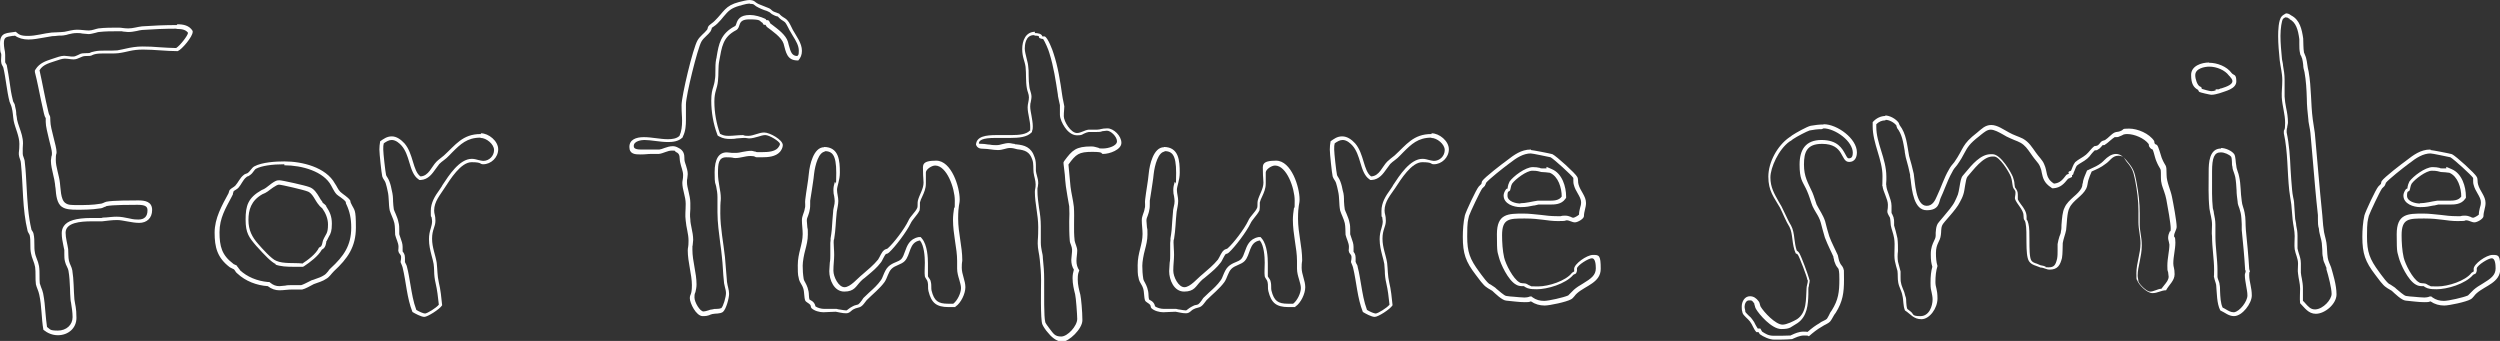
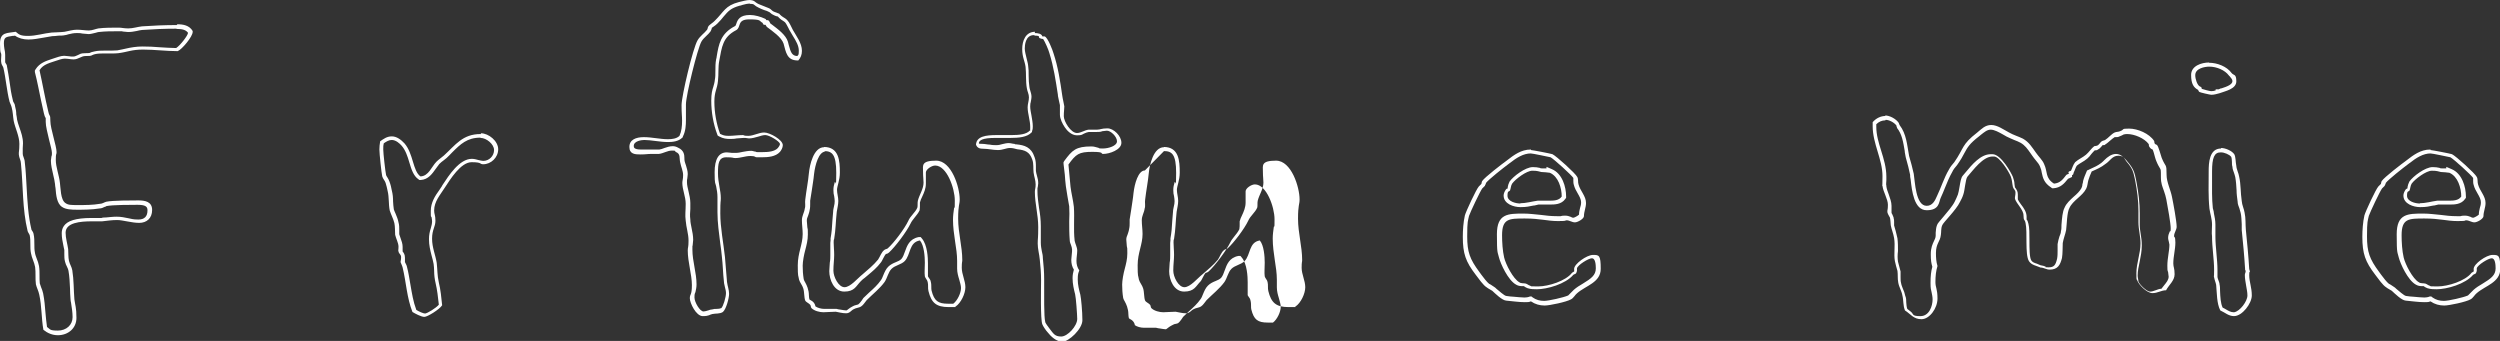
<svg xmlns="http://www.w3.org/2000/svg" version="1.1" viewBox="0 0 968 132">
  <rect x="0" y="0" width="968" height="132" fill="#333333" stroke="none" />
  <defs>
    <style>
      .cls-1 {
        fill: #fff;
      }
    </style>
  </defs>
  <g>
    <g id="_レイヤー_1" data-name="レイヤー_1">
      <g id="_レイヤー_1-2" data-name="_レイヤー_1">
        <g id="_レイヤー_1-2">
          <g id="_レイヤー_1-2-2" data-name="_レイヤー_1-2">
            <g>
              <path class="cls-1" d="M68.4,11.2c2.3,0,3.6.4,4.4,1.5,0,1-3.1,5-4.6,5.9-2.1,0-4.2-.2-6.3-.3-2.2-.2-4.5-.3-6.8-.3s-4.6.4-6.3.8c-1,.2-2.1.5-3.4.7-.7,0-1.4.1-2.4.1h-2.8c-1,0-2.3,0-3.6.3-1.1.2-1.5.4-1.9.6,0,0-.3.1-1.9.1s-1.9.4-2.6.7c-.7.3-1.2.6-1.9.6s-.9,0-1.4-.1c-.6,0-1.3-.2-2.1-.2-1.2,0-3.1.7-3.7.9-.4.1-.8.3-1.2.4-2.1.7-4.6,1.5-6.1,3.9l-.3.5v.6c.5,1.9.9,3.8,1.3,5.7.7,3.4,1.4,6.9,2.2,10.3.2.9.4,1.4.7,1.8v1.5c0,1.7.7,4.3,1.3,6.9.5,2,1.1,4.2,1.1,5.1s0,.9-.2,1.4c0,.5-.2,1.1-.2,1.6,0,1.8.5,3.7.9,5.5.3,1.3.6,2.5.7,3.6h0c0,.4.1,1,.2,1.6.2,2.6.5,5.9,2.5,7.2,1.4,1,3.6,1.1,5.8,1.1s5.8,0,8.8-.5c.7,0,1.3-.3,1.9-.6.3,0,.5-.2.7-.3,2.2-.5,9.7-.5,12.1-.5,3.5,0,3.8,1,3.8,2.2,0,2.3-1.2,3.5-3.5,3.5s-2.6-.3-3.9-.5c-1.4-.3-2.9-.6-4.5-.6s-2.9.2-4.2.3c-.6,0-1.2,0-1.7.2h-3.9c-3.1,0-5.4.3-7.1.8-3.7,1.1-4.4,3.4-4.4,5.1s.3,3.1.6,4.6c.1.7.3,1.3.4,1.9v1.6c0,1,0,2,.3,3,.2.7.4,1.3.7,1.8.3.6.5,1.1.6,1.6h0c.4,2.2.5,4.5.6,6.8,0,1.4.1,2.8.2,4.3h0c0,.4.1.9.2,1.3.3,1.9.6,3.8.6,5.6,0,3-2.4,5.2-5.7,5.2s-2.9-.5-4.2-1.4c-.3-1.8-.4-3.6-.6-5.5-.2-2.5-.4-5-.9-7.5-.2-.9-.5-1.7-.8-2.4-.2-.5-.4-1.1-.5-1.5-.1-1-.1-2-.1-3.1s0-2.3-.2-3.6h0c-.2-1-.5-2-.9-2.9-.3-.8-.6-1.6-.7-2.4-.2-1-.2-2-.2-3.2s0-2.6-.3-3.9c-.1-.6-.4-1-.6-1.3,0,0-.2-.3-.2-.3-1.3-5.4-1.6-11.1-1.9-16.6-.2-3.1-.3-6.3-.7-9.5,0-.8-.3-1.5-.5-2.1-.2-.4-.3-.9-.3-1.3v-2.1c0-.6.1-1.2.1-1.9,0-2.2-.7-4.2-1.4-6.2-.4-1.1-.7-2.1-.9-3,0-.6-.2-1.3-.3-2,0-1.1-.2-2.2-.5-3.3,0-.6-.4-1.1-.6-1.5s-.2-.4-.2-.6c-.6-2.3-1-4.8-1.3-7.2-.3-2-.6-4-1-6,0-.5-.3-.9-.5-1.2,0-.1-.2-.3-.2-.4h0v-2.8c0-.8-.1-1.6-.3-2.4-.1-.7-.2-1.4-.2-2.1,0-2.4.7-2.5,3.3-2.9.3,0,.7,0,1-.1,1.4,1,3.2,1.5,5.2,1.5s3.9-.4,5.7-.7c1.2-.2,2.4-.4,3.5-.6.8,0,1.6-.1,2.4-.2.8,0,1.7,0,2.6-.2h0c.4,0,.8-.2,1.2-.3,1.1-.3,2.2-.5,3.3-.5s1.5,0,2.3.2c.8,0,1.6.2,2.3.2s1.9-.3,2.7-.5.9-.3,1.2-.3c2.5-.3,5.1-.3,7.6-.3s1.1,0,1.7.1c.7,0,1.4.2,2.1.2,1.2,0,2.3-.2,3.3-.4.7-.2,1.4-.3,2.1-.4,4.2-.3,8.8-.5,13.3-.5M68.4,9.7c-4.5,0-9.1.2-13.4.5-1.8.2-3.5.8-5.3.8s-2.5-.3-3.8-.3c-2.5,0-5.3,0-7.8.3-1.1.2-2.4.8-3.7.8s-3-.3-4.6-.3-3.2.5-4.8.8c-1.6.2-3.4.2-5,.3-3,.3-6.1,1.3-9.1,1.3s-3.5-.5-4.8-1.6c-3.3.6-6.1,0-6.1,4.6s.5,3,.5,4.5-.2,1.9,0,2.9c0,.6.6,1.3.8,1.9,1,4.3,1.3,8.9,2.4,13.2.2.6.6,1.3.8,2.1.5,1.8.5,3.5.8,5.3.6,2.9,2.2,5.9,2.2,8.9s-.3,2.9-.2,4.2.8,2.2.8,3.3c.9,8.8.5,17.7,2.6,26.3.2.6.6,1,.8,1.6.5,2.2,0,4.8.5,7,.3,1.8,1.3,3.5,1.6,5.3.3,2.2,0,4.5.3,6.7.3,1.3,1,2.5,1.3,4,1,4.5.8,9.1,1.6,13.6,1.6,1.3,3.5,2.1,5.6,2.1,4,0,7.2-2.7,7.2-6.7s-.5-4.9-.8-7.2c-.3-3.7-.2-7.5-.8-11.2-.2-1.3-1-2.4-1.3-3.7-.3-1.4-.2-3-.3-4.5-.3-2.1-1-4.3-1-6.4,0-3.9,5.7-4.4,10.1-4.4h4c1.9-.2,3.8-.5,5.9-.5s5.6,1.1,8.5,1.1,5-1.8,5-5-2.7-3.7-5.3-3.7-10,0-12.4.5c-.8.2-1.6.8-2.4.8-2.9.5-5.8.5-8.6.5s-3.8,0-4.9-.8c-1.9-1.3-1.8-5.8-2.1-7.8-.3-2.9-1.6-6.1-1.6-8.9s.3-1.9.3-3c0-2.4-2.4-9.1-2.4-12s-.3-1.4-.8-3.7c-1.3-5.3-2.2-10.7-3.4-16,1.4-2.4,4.3-2.9,6.5-3.7.8-.3,2.4-.8,3.2-.8,1.3,0,2.4.3,3.5.3,1.8,0,3-1.3,4.5-1.3,3.3,0,1.8-.3,4.1-.8,1.1-.2,2.2-.2,3.3-.2h2.8c1,0,1.7,0,2.6-.1,3.8-.5,5.1-1.4,9.6-1.4s8.9.6,13.4.6c1.6-.6,5.9-5.7,5.8-7.5v-.3c-1.3-2.2-3.7-2.6-5.9-2.6h0l-.3.3Z" />
-               <path class="cls-1" d="M110.1,64c6.9,0,15.2,2.4,18.1,7.8h0c.3.5.5.9.7,1.3.4.7.8,1.5,1.5,2.2h0c.5.4,1,.8,1.5,1.1.8.6,1.5,1.1,2,1.8v.2c0,.3.1.6.3.9,1.2,2.6,1.8,5.3,1.8,8.8,0,7-2.9,11.1-8,15.8l-.5.5h0c-.2.3-.4.5-.5.7-.5.6-1,1.2-1.6,1.5h0c-.9.6-2,1-3.2,1.4-.5.2-1,.4-1.5.5h0c-.3.2-.7.3-1,.5-1,.5-2.3,1.2-3.1,1.4h-3.7c-.9,0-1.7,0-2.5.2-.8,0-1.5.2-2.2.2-1.3,0-2.4-.4-3.5-1.3l-.4-.3h-.5c-4.3-.4-8.1-2-10.9-4.6h0c0-.2-.2-.4-.4-.6-.2-.3-.4-.6-.7-.9h0c0,0,0-.2,0-.2-.4-.2-.7-.4-1-.5-.2,0-.4-.2-.5-.3-4.4-3.3-5.3-6.7-5.3-12.2s2.4-9.3,4.7-13.7l.5-1h0v-.2c0-.2,0-.4.2-.6v-.2h0c0-.2.4-.4.7-.6.4-.3.9-.5,1.3-1h0c.5-.6.9-1.2,1.3-1.9.5-.8,1-1.6,1.7-2.1h0c0,0,.2-.2.4-.3.3,0,.6-.2,1-.5.6-.4,1.1-1,1.5-1.6.3-.4.6-.8.9-.9,2.1-1.1,6.1-1.7,10.9-1.7M106.5,102.4c2.1.8,4.6.9,7.1.9s2.2,0,3.2,0h.5l.4-.2c2.4-1.6,5.5-3.9,6.9-6.4l.4-.3.3-.2.2-.2c.5-.6.7-1.4.8-2,0-.3,0-.6.2-.7.3-.7.6-1.1.8-1.6.8-1.3,1.2-2.3,1.2-5.1s-.8-4.6-2.2-6.7v-.2l-.4-.4c-.2-.2-.4-.4-.6-.5l-.5-.5h0v-.2c-.4-.4-.8-1.1-1.2-1.8-.9-1.5-2-3.3-3.9-3.9-1.5-.6-10.5-2.6-11.5-2.6s-1.6,0-5.2,2.9c-.5.4-1,.6-1.7.9h0c-5.3,3-6.2,6.1-6.2,11.4s1.3,6.9,4.2,10.3l.2.2c2.8,3.1,5.6,6.1,7.4,6.8M110.1,62.5c-3.3,0-8.6.3-11.6,1.9-1,.5-1.6,1.9-2.6,2.6-.5.3-1.1.3-1.6.8-1.4,1.1-2.1,2.9-3.2,4.1-.6.6-1.6,1-2.1,1.6-.3.3-.3.8-.5,1.3-2.6,4.8-5.4,9.7-5.4,15.3s1,9.7,5.9,13.4c.5.3,1.1.5,1.6.8.5.5.6,1.1,1.3,1.6,3.2,3,7.5,4.6,11.8,4.9,1.4,1.1,2.9,1.6,4.5,1.6s3.2-.3,4.8-.3,1.8,0,2.7,0,.9,0,1.3,0c1.3-.3,3.2-1.4,4.5-2.1,1.6-.6,3.5-1.1,4.9-2.1,1.1-.6,1.9-1.9,2.9-2.9h0c5.3-4.9,8.5-9.4,8.5-16.9s-.5-6.4-1.9-9.4c-.2-.3-.2-.8-.3-1.1-1-1.4-2.6-2.2-3.8-3.3-1-1-1.3-2.1-2.1-3.2-3.5-6.4-12.8-8.6-19.5-8.6h-.1ZM116.9,102c-3-.3-7.2.2-9.9-1-1.8-.6-5.6-4.9-7-6.5-2.4-2.7-3.8-5.4-3.8-9.3s1-7.5,5.4-10c.8-.3,1.4-.6,2.1-1.1.8-.6,3.3-2.6,4.3-2.6s9.9,2.1,11,2.6c2.1.6,3,3.7,4.5,5.3.3.5.8.8,1.3,1.3h0c1.3,1.8,2.2,4,2.2,6.2,0,3.7-.8,3.5-1.9,6.1-.3.8-.3,1.8-.8,2.4l-.8.5c-1.1,2.4-4.3,4.8-6.5,6.2h0Z" />
              <path class="cls-1" d="M186.1,53.4c2.2,0,5.2,2.4,5.2,4.7s-1.9,4.2-4.2,4.2h0c-.5,0-1.1-.2-1.7-.3-.8-.2-1.7-.5-2.7-.5-4.8,0-8.9,6.4-11.4,10.2l-.2.4c-.3.5-.7,1-1,1.5-1.6,2.2-3.3,4.8-3.3,8.1s.1,1.7.3,2.4c.1.6.2,1.1.2,1.6,0,.8-.2,1.7-.5,2.7-.4,1.2-.7,2.6-.7,4.2,0,2.4.5,4.3,1,6.3.3,1.1.6,2.2.8,3.3.1.9.2,1.8.2,2.7,0,1.6.2,3.2.6,4.9.6,2.5.9,5.3,1.2,8v.2c-1.1,1.3-4.4,3.3-5.3,3.4-.6,0-2.3-.7-3.4-1.4-1.2-3.2-1.7-6.4-2.3-9.9-.4-2.2-.7-4.5-1.3-6.7-.1-.6-.4-1.1-.6-1.5,0,0-.1-.3-.2-.4v-1.7c0-1.3-.5-1.9-.8-2.3,0,0-.1,0-.1-.2h0v-1.7c0-1.2-.4-2.3-.8-3.4-.2-.5-.4-1.1-.5-1.5v-1.6c0-1,0-2-.3-3-.2-1.2-.7-2.3-1.1-3.3-.3-.6-.5-1.2-.7-1.7-.2-1-.2-2-.3-3.1,0-1.4-.1-2.8-.5-4.3-.2-1-.4-2.1-.9-3.4-.2-.6-.5-1.1-.8-1.6-.2-.3-.4-.6-.5-.9-.3-1.3-1.1-8.5-1.1-9.9s0-1.5.2-2.4c1-.7,2-1.3,3.1-1.3,1.6,0,3.1,1.4,3.8,2.2,1.5,1.7,2.3,4.1,3,6.5.8,2.7,1.6,5.2,3.5,6.5l.4.3h.5c3-.2,4.5-2.5,5.8-4.3.5-.7,1-1.4,1.4-1.9.5-.5,1.1-1,1.8-1.5.3-.3.7-.5,1-.8h0c.8-.7,1.5-1.5,2.2-2.2,3.2-3.2,5.8-5.7,10.9-5.7M186.1,51.9c-7,0-9.7,4.2-14.2,8.3-.9.8-2.1,1.6-2.9,2.4-1.9,1.9-3,5.6-6.2,5.7-3-2.1-2.7-8.8-6.2-12.8-1.3-1.4-3-2.7-4.9-2.7s-3.2,1-4.5,1.9c-.2,1.1-.3,2.2-.3,3.2,0,1.6.8,9.1,1.1,10.4.3,1,1,1.6,1.3,2.5.3,1,.6,2.1.8,3.2.6,2.5.3,4.9.8,7.5.5,1.6,1.4,3.2,1.8,4.9.3,1.4.2,3,.3,4.5.3,1.4,1.3,3.2,1.3,4.6s-.2,1.3,0,1.9c.2,1,1,1,1,2.2s-.2,1.3-.2,1.9c.2.6.6,1.3.8,2.1,1.4,5.8,1.6,11.6,3.8,17.2,1,.6,3.4,1.9,4.6,1.9s5.9-2.9,6.9-4.5c-.3-2.9-.6-6.1-1.3-8.9-.6-2.6-.5-4.9-.8-7.5-.5-3.2-1.8-5.9-1.8-9.4s1.3-4.6,1.3-6.9-.5-2.5-.5-4c0-3.5,2.4-6.1,4.1-8.8,2.1-3.2,6.2-9.9,10.4-9.9s3,.8,4.5.8h0c3,0,5.8-2.6,5.8-5.8s-3.7-6.2-6.7-6.2h0v.3Z" />
              <path class="cls-1" d="M290.4,1.5c1.2,0,1.3.1,1.8.5.3.3.8.6,1.6,1,.7.4,1.4.6,2.1.9.7.2,1.3.4,1.8.7.2,0,.4.3.6.4.3.3.7.6,1.2.8.4.2.8.4,1.2.5.2,0,.4,0,.6.2h0c.2.2.4.5.8.8.3.3.7.5,1,.7.4.3.8.5,1,.8h0c.4.5.8,1.4,1.2,2.1.2.4.4.9.7,1.3.3.6.7,1.1,1,1.7,1.2,1.9,2.3,3.8,2.3,5.7s-.2,1.6-.6,2.1c-2-.1-2.5-1.3-3.3-4.3-.1-.4-.2-.8-.3-1.2-.8-2.7-3.9-4.9-6.1-6.6-.3-.2-.5-.4-.7-.5l-.3-.6-.3-.5-.5-.2c-.2,0-.3,0-.5,0h0l-.2-.4-.4-.2c-1.5-.7-3.8-1.4-5.7-1.4-3.9,0-4.8,1.8-5.3,3.4-.2.6-.3.8-.5.9-5.6,2.9-6.3,7-7.1,11.8,0,.3-.1.7-.2,1-.3,1.5-.3,3.1-.3,4.6s0,2.3-.2,3.3c-.1,1.2-.4,2-.6,2.8-.4,1.2-.8,2.6-.8,5.4,0,4.4.8,9,2.3,13l.2.5.5.3c1.6.9,3.1,1,4.1,1s1.8,0,2.7-.2c.9,0,1.8-.2,2.7-.2s.5,0,.7,0c.4,0,.9.2,1.4.2,1.3,0,2.4-.4,3.6-.7,1-.3,1.9-.6,2.7-.6,1.6,0,5.5,2.4,5.7,3.4,0,.3-.1.7-.8,1.6-1.3,1.4-3.7,1.6-6,1.6s-.7,0-1,0h-.9c-.3,0-.5,0-.8-.2-.5,0-1-.3-1.6-.3-1.2,0-2.2.2-3.3.4-.9.2-1.8.4-2.7.4s-.9,0-1.4,0c-.6,0-1.3-.2-2.1-.2-3.1,0-4.7,2.6-4.7,7.7s.3,3.9.6,5.5c.3,1.4.5,2.8.5,4.1v5.9c0,4,.6,8.2,1.1,12.2.2,1.6.5,3.3.6,4.9.2,1.6.3,3.2.4,4.8.1,1.6.2,3.3.4,4.9,0,.8.3,1.5.4,2.2.2.8.4,1.5.4,2.3,0,1.5-1,5-1.8,5.8-.5.2-1.1.3-1.8.3s-1.1,0-1.7.2c-.5,0-1.1.2-1.6.4-.7.2-1.3.4-1.8.4-1.4,0-3.5-3.6-3.5-5.4s.2-1.4.4-2.2c.2-.9.4-1.8.4-2.9,0-2.2-.4-4.5-.8-6.7s-.8-4.5-.8-6.7,0-1.1.1-1.7c0-.7.2-1.4.2-2.1,0-1.6-.3-3.1-.6-4.5-.2-1.2-.5-2.2-.5-3.4h0c-.2-1.4-.1-2.8,0-4.1v-2.3c0-1.6-.4-3.1-.7-4.5-.3-1.3-.6-2.4-.6-3.6s0-.7.1-1.2c0-.5.2-1.2.2-1.9,0-1.2-.4-2.4-.7-3.4-.2-.6-.4-1.1-.5-1.6h0c-.1-.5-.1-.9-.1-1.3,0-1.2-.2-2.9-2.4-3.9-.7-.4-1.4-.6-2.1-.6-1.2,0-2.3.4-3.2.7-.7.3-1.4.5-2,.6h-7.1c-2.8,0-2.8-.9-2.8-1.4,0-1.9,3-2.3,4.1-2.3s2.9.2,4.4.4c1.6.2,3.2.4,4.8.4s4-.2,5.5-1.7l.2-.2v-.2c1.1-2.1,1.2-4.5,1.2-6.4v-6.1c0-3.5,4.5-21.7,6-24.3.5-.9,1.2-1.5,1.9-2.2.6-.5,1.1-1.1,1.6-1.7h0c.3-.5.4-.9.5-1.2h0v-.2c.2-.1.5-.4.7-.5.6-.4,1.1-.8,1.5-1.2,1-1,1.8-1.9,2.4-2.7,1.8-2.1,2.7-3.2,6.2-4.2.4,0,.7-.2,1.1-.3,1-.3,2-.5,2.9-.5M290.4,0c-1.4,0-2.9.5-4.3.8-5.4,1.4-5.7,3.7-9.4,7.3-.5.6-2.2,1.6-2.4,2.1-.3.3-.2.8-.5,1.3-1.1,1.4-2.7,2.4-3.7,4.1-1.8,3-6.2,21.6-6.2,25.1s.2,4,.2,6.1-.2,4-1,5.8c-1.1,1.1-2.9,1.3-4.5,1.3-3,0-6.2-.8-9.3-.8s-5.6,1-5.6,3.8,2.2,2.9,4.3,2.9,2.7-.2,4.1-.2h3c1.8-.2,3.3-1.3,5.1-1.3s1,.2,1.4.5c2.1.8,1.3,2.4,1.8,4.2.3,1.6,1.1,3.2,1.1,4.8s-.3,2.1-.3,3c0,2.7,1.3,5.3,1.3,8.1s-.3,4.3,0,6.5c.2,2.7,1.1,5.1,1.1,7.8s-.3,2.5-.3,3.8c0,4.5,1.6,9.3,1.6,13.4s-.8,3.3-.8,5.1,2.4,6.9,5,6.9,2.6-.6,3.7-.8c1.3-.3,2.9,0,4.1-.8,1.3-1.1,2.4-5.4,2.4-7s-.6-3-.8-4.6c-.3-3.2-.5-6.5-.8-9.7-.6-5.6-1.8-11.3-1.8-16.9s.2-4,.2-5.9c0-3-1.1-5.9-1.1-9.6s.2-6.2,3.2-6.2,2.4.3,3.5.3c2.1,0,3.8-.8,5.9-.8s1.6.5,2.4.5h1.9c2.5,0,5.4-.2,7.1-2.1.5-.6,1.1-1.6,1.1-2.6,0-2.1-5.1-4.9-7.2-4.9s-4.1,1.3-6.2,1.3-1.4-.3-2.1-.3c-1.9,0-3.7.3-5.4.3s-2.2-.2-3.4-.8c-1.4-3.8-2.2-8.3-2.2-12.4s1.1-4.8,1.4-8.1c.3-2.6,0-5.3.5-7.8,1-5.3,1.3-9.1,6.5-11.8,2.1-1.1.2-4.2,5.1-4.2s3.7.6,5.1,1.3l.5.8h.3c.3,0,.2,0,.2,0h.2l.5.8c2.1,1.6,5.7,4,6.5,6.5.9,3.3,1.3,6.5,5.4,6.5s.2,0,.3,0c.9-1,1.4-2.2,1.4-3.7,0-3-2.1-5.6-3.5-8.1-.6-1.1-1.3-2.9-2.1-3.7-.6-.8-1.6-1.1-2.4-1.8-.3-.2-.5-.5-.8-.8-.6-.3-1.4-.5-2.1-.8s-1.1-1-1.8-1.3c-1.3-.6-2.7-1-4-1.6C292,.8,292.4,0,289.8,0h.6ZM309.6,23.3h0ZM309.6,23.3h0Z" />
              <path class="cls-1" d="M319.1,58.5c3.1,0,4.7,1.3,4.7,8.4s-.3,2.6-.6,3.7c-.3,1-.5,1.9-.5,3s.1,1.6.3,2.4c.1.7.2,1.3.2,1.9s-.1,1.4-.3,2.1c-.1.6-.3,1.2-.3,1.9-.1,1.2-.2,2.4-.3,3.6-.1,2.4-.3,4.6-.7,6.8h0v.8c0,.3-.1.6-.1,1v4.8c0,.7,0,1.8-.2,2.8,0,1.1-.2,2.1-.2,3.3,0,3.3,1.8,7.9,5.8,7.9s4.5-2.1,6.4-4c.5-.5,1-1,1.5-1.3.4-.3.8-.7,1.2-1,1.8-1.5,3.6-3,5.1-5h0c.4-.5.6-1.1.9-1.6.4-.7.7-1.4,1.1-1.7h.1c.3,0,.6-.2,1-.5h0c2.5-2.3,6.8-8,8.4-11.3h0c.3-.7.9-1.4,1.5-2.2.7-.9,1.5-1.8,2-2.9h0v-.2c.1-.5.1-1.1.1-1.7v-1.1c.2-.8.5-1.5.9-2.3.7-1.5,1.4-3.1,1.4-5v-4.3c0-1.2,2.2-2.7,3.6-2.7,4.5,0,7.6,8.8,7.6,13.5s-.1,1.9-.3,3.1c-.2,1.4-.4,2.9-.4,4.4,0,2.8.4,5.6.8,8.3.4,2.6.8,5.1.8,7.6s0,.9,0,1.4v1.6c0,1.5.4,2.9.8,4.2.3,1.2.7,2.3.7,3.3,0,2-1.4,4.9-3,6.1h-2c-3.9,0-5.4-1.1-6.4-5.1-.1-.4-.1-.8-.1-1.3s0-1.4-.2-2.1c-.1-.7-.5-1.2-.8-1.6-.1-.2-.3-.4-.3-.5v-5c0-2.1-.2-7.1-2.3-9.6l-.5-.6h-.8c-3.6.7-4.5,3.4-5.3,5.6-.4,1.2-.8,2.2-1.4,2.9-.5.5-1.3.9-2.1,1.2-1,.4-2.1.9-3,1.8s-1.4,2.1-1.9,3.3c-.3.8-.6,1.5-1,2-1.1,1.6-2.8,3.2-4.5,4.7-.7.7-1.5,1.4-2.2,2.1h0c-.2.3-.4.6-.6.9-.4.5-.8,1.1-1.1,1.3h0c-.2.3-.6.4-1.1.5s-1,.3-1.5.6c-.6.3-1,.6-1.4.9-.3.2-.7.6-.9.6-.7,0-1.4-.2-2.2-.3-.5,0-1.1-.2-1.6-.3h-4.8c-1.1,0-2.6-.4-3.4-1,0-.3-.2-.9-.6-1.4s-.9-.8-1.3-1c-.1,0-.3-.2-.4-.3-.1-.4-.2-1.1-.2-1.7,0-.9-.2-1.9-.5-2.8-.2-.7-.6-1.4-.9-2-.3-.5-.5-.9-.6-1.3-.3-1.8-.4-3.6-.4-5.2s.5-4.3,1-6.1c.5-1.9,1-3.8,1-6s0-1.9-.2-2.8c0-.9-.2-1.7-.2-2.5s.2-1.3.5-2c.2-.6.5-1.4.6-2.2.2-.8.2-1.6.2-2.4v-1.2c.2-1.3.4-2.5.6-3.8.3-2.2.7-4.3.9-6.5.4-3.5,1.8-8.7,4.4-8.7M319.1,57c-4.1,0-5.6,6.9-5.9,10.1-.3,3.3-1,6.7-1.4,10.2-.2,1.1.2,2.4-.2,3.5-.2,1.6-1.1,2.7-1.1,4.5s.3,3.5.3,5.3c0,4.1-1.9,7.3-1.9,12.1s.2,3.7.5,5.6c.3,1.1,1.3,2.2,1.6,3.3.5,1.4.3,3.7.8,4.8.3.6,1.4,1,1.9,1.6.3.3.2,1,.5,1.3,1.1,1.1,3.2,1.6,4.6,1.6s3.2-.2,4.8-.2c1.3.2,2.5.6,4,.6s1.9-1.1,3-1.6c.8-.5,2.1-.5,2.9-1.1.8-.5,1.4-1.6,2.1-2.4,2.2-2.2,5.1-4.5,6.9-7,1.1-1.6,1.4-3.8,2.7-5.1,1.4-1.4,3.7-1.6,5.1-3,2.4-2.5,1.6-7.3,5.9-8,1.6,1.9,1.9,6.2,1.9,8.6s-.2,3.7,0,5.3c.2.8,1,1.4,1.1,2.2.3,1.1,0,2.4.3,3.5,1.1,4.5,3,6.2,7.8,6.2s1.8,0,2.7-.2h0c2.1-1.4,3.8-5,3.8-7.5s-1.4-5-1.4-7.5.2-2.1.2-3c0-5.3-1.6-10.5-1.6-16s.6-5.4.6-7.5c0-4.8-3.2-15-9.1-15s-5.1,1.9-5.1,4.2.2,2.9.2,4.3c0,2.5-1.6,4.6-2.2,7-.2.8,0,2.1-.2,2.7-.8,1.9-2.7,3.2-3.5,5.1-1.4,3-5.6,8.6-8,10.7-.5.3-1,.3-1.3.6-1.1.8-1.6,2.5-2.4,3.7-1.8,2.2-3.8,3.8-6.1,5.8-1.8,1.4-4.6,4.9-6.9,4.9s-4.3-4-4.3-6.4.3-4.1.3-6.1-.2-3.2-.2-4.8.2-1,.2-1.4c.6-3.5.6-7,1-10.5.2-1.4.6-2.7.6-4.2s-.5-2.9-.5-4.3,1.1-3.7,1.1-6.7c0-4.5-.3-9.9-6.2-9.9h.1Z" />
              <path class="cls-1" d="M400.8,13.8c1,0,1.4.2,1.4.2l.2.7.8.3c.2,0,.5.1.7.1s0,0,0,0c.7,1,2.1,4.2,2.4,5.4,1.7,5.4,2.5,10.9,3.3,16.1,0,.8.3,1.5.4,2.3.1.6.3,1.2.4,1.8v3.7c0,1.6,1,3.6,1.9,4.9.8,1.2,2.5,3.1,4.7,3.1s2-.4,2.8-.7c.6-.3,1.2-.5,1.8-.6h3.1c.8,0,1.5,0,2.1-.3.6,0,1.2-.2,1.8-.2,1.5,0,3.9,2.3,3.9,4.1s-3.3,2.8-5.5,2.8-1.1-.2-1.8-.3c-.8-.2-1.6-.5-2.6-.5-6,0-7.4,1.4-10.5,5.6l-.3.5v.6c.2,1.4.3,2.9.5,4.3.1,1.4.2,2.9.4,4.4.2,1.3.4,2.5.6,3.8s.5,2.7.7,4c.1,1.9.1,3.9,0,5.8,0,2.4,0,4.9.2,7.3,0,.7.3,1.4.5,1.9.2.6.4,1.2.4,1.7s0,1.2-.1,1.8c0,.7-.2,1.4-.2,2.2,0,1.4.3,2.7,1,3.8-.3,1-.5,2.1-.5,3.3,0,2.3.5,4.3,1,6.3.3,1.1.8,7.9.8,9.5,0,2.7-3.7,6.8-6.2,6.8s-3-1.1-4.7-3.3h0c-.4-.5-1.4-1.9-1.5-2.3h0v-.2c-.5-1.4-.4-11.1-.4-14.2v-2.2c0-2.7-.2-5.3-.5-8.1,0-1-.2-1.9-.4-2.7-.2-1.1-.4-2.1-.4-3.4v-6.4c0-2.4-.3-4.8-.7-7.1-.3-2.2-.6-4.3-.6-6.5s0-.9.1-1.3c0-.5.2-1,.2-1.6,0-1.1-.2-2-.5-3-.2-.6-.3-1.2-.4-1.8v-1.5c0-1.2,0-2.5-.5-3.8-1.3-4-4-4.7-7-5-.3,0-.6,0-.8-.2-.7,0-1.4-.3-2.2-.3s-1.7.2-2.5.4c-.7.2-1.4.4-2.2.4s-1.7,0-2.6-.2c-.9,0-1.9-.3-3-.3s-1.2,0-1.3-.3c.2-1.1,1.4-2,6.5-2s1.9,0,2.9,0h2.9c3.2,0,6.4-.3,8.1-2.1l.2-.2v-.3c.3-.7.3-1.4.3-1.9,0-1.4-.3-2.8-.5-4.1-.2-1.2-.5-2.4-.5-3.6s.1-1.1.2-1.6c.1-.7.3-1.4.3-2.2s-.3-1.7-.5-2.4c-.1-.4-.3-.9-.3-1.3h0c-.2-1.4-.3-2.8-.3-4.4s0-2.6-.2-3.9c-.1-1-.4-1.9-.6-2.8-.3-1.4-.7-2.6-.7-3.8s.2-5.2,3.5-5.2M400.8,12.3c-3.7,0-5,3.5-5,6.7s1,4.6,1.3,6.9c.3,2.7,0,5.6.5,8.3.2,1.3.8,2.2.8,3.5s-.5,2.6-.5,3.8c0,2.5,1,5.1,1,7.7s0,1-.2,1.4c-1.3,1.4-4,1.7-7,1.7s-3.9,0-5.8,0c-4.2,0-7.8.5-8,3.7.5,1.4,1.6,1.6,2.9,1.6,1.9,0,3.7.5,5.6.5s3.2-.8,4.6-.8,1.9.3,2.9.5c3,.3,4.8,1,5.8,4,.6,1.6.3,3.4.5,5s.8,3,.8,4.6-.3,1.8-.3,2.9c0,4.5,1.3,8.9,1.3,13.6s-.2,4.3-.2,6.4.6,4,.8,6.2c.3,2.7.5,5.3.5,8s-.3,15.3.5,17.1c.2.6,1.4,2.4,1.9,2.9,1.4,1.8,3.5,3.8,5.9,3.8s7.7-4.9,7.7-8.3-.5-8.6-.8-9.9c-.5-1.9-1-3.8-1-5.9s.2-2.4.6-3.5c-.8-1.1-1.1-2.4-1.1-3.7s.3-2.7.3-4-.8-2.6-1-3.8c-.5-4.3,0-8.8-.3-13.1-.3-2.7-1-5.3-1.3-7.8-.3-2.9-.5-5.8-.8-8.6,2.9-4,4-4.9,9.2-4.9s2.9.8,4.3.8c2.4,0,7-1.6,7-4.3s-3-5.6-5.4-5.6-2.7.5-4,.5h-3.3c-1.6.2-3,1.3-4.5,1.3-2.4,0-5.1-4.5-5.1-6.5s.2-2.6.2-3.8c-.2-1.4-.6-2.7-.8-4.2-.8-5.6-1.6-11-3.4-16.4-.3-1.1-2.2-6.1-3.4-6.5h-.9c-.3-1.1-1.8-1.3-2.9-1.3h0v-.4ZM427.1,59.2h0Z" />
-               <path class="cls-1" d="M450.7,58.5c3.1,0,4.7,1.3,4.7,8.4s-.3,2.6-.6,3.7c-.3,1-.5,1.9-.5,3s.1,1.6.3,2.4c.1.7.2,1.3.2,1.9s-.1,1.4-.3,2.1c-.1.6-.3,1.2-.3,1.9-.1,1.2-.2,2.4-.3,3.6-.1,2.4-.3,4.6-.7,6.8h0v.8c0,.3-.1.6-.1,1v4.8c0,.7,0,1.8-.2,2.8,0,1.1-.2,2.1-.2,3.3,0,3.3,1.8,7.9,5.8,7.9s4.5-2.1,6.4-4c.5-.5,1-1,1.5-1.3.4-.3.8-.7,1.2-1,1.8-1.5,3.6-3,5.1-5h0c.4-.5.6-1.1.9-1.6.4-.7.7-1.4,1.1-1.7h.1c.3,0,.6-.2,1-.5h0c2.5-2.3,6.8-8,8.4-11.3h0c.3-.7.9-1.4,1.5-2.2.7-.9,1.5-1.8,2-2.9h0v-.2c.1-.5.1-1.1.1-1.7v-1.1c.2-.8.5-1.5.9-2.3.7-1.5,1.4-3.1,1.4-5v-4.3c0-1.2,2.2-2.7,3.6-2.7,4.5,0,7.6,8.8,7.6,13.5s-.1,1.9-.3,3.1c-.2,1.4-.4,2.9-.4,4.4,0,2.8.4,5.6.8,8.3.4,2.6.8,5.1.8,7.6s0,.9,0,1.4v1.6c0,1.5.4,2.9.8,4.2.3,1.2.7,2.3.7,3.3,0,2-1.4,4.9-3,6.1h-2c-3.9,0-5.4-1.1-6.4-5.1-.1-.4-.1-.8-.1-1.3s0-1.4-.2-2.1c-.1-.7-.5-1.2-.8-1.6-.1-.2-.3-.4-.3-.5v-5c0-2.1-.2-7.1-2.3-9.6l-.5-.6h-.8c-3.6.7-4.5,3.4-5.3,5.6-.4,1.2-.8,2.2-1.4,2.9-.5.5-1.3.9-2.1,1.2-1,.4-2.1.9-3,1.8s-1.4,2.1-1.9,3.3c-.3.8-.6,1.5-1,2-1.1,1.6-2.8,3.2-4.5,4.7-.7.7-1.5,1.4-2.2,2.1h0c-.2.3-.4.6-.6.9-.4.5-.8,1.1-1.1,1.3h0c-.2.3-.7.4-1.1.5-.5,0-1,.3-1.6.6-.6.3-1,.6-1.4.9-.3.2-.7.6-.9.6-.7,0-1.4-.2-2.2-.3-.5,0-1.1-.2-1.6-.3h-4.8c-1.1,0-2.6-.4-3.4-1,0-.3-.2-.9-.6-1.4s-.9-.8-1.3-1c-.1,0-.3-.2-.4-.3-.1-.4-.2-1.1-.2-1.7,0-.9-.2-1.9-.5-2.8-.2-.7-.6-1.4-.9-2-.3-.5-.5-.9-.6-1.3-.3-1.8-.4-3.6-.4-5.2s.5-4.3,1-6.1c.5-1.9,1-3.8,1-6s0-1.9-.2-2.8c0-.9-.2-1.7-.2-2.5s.2-1.3.5-2c.2-.6.5-1.4.6-2.2.2-.8.2-1.6.2-2.4v-1.2c.2-1.3.4-2.5.6-3.8.3-2.2.7-4.3.9-6.5.4-3.5,1.8-8.7,4.4-8.7M450.7,57c-4.1,0-5.6,6.9-5.9,10.1-.3,3.3-1,6.7-1.4,10.2-.2,1.1.2,2.4-.2,3.5-.2,1.6-1.1,2.7-1.1,4.5s.3,3.5.3,5.3c0,4.1-1.9,7.3-1.9,12.1s.2,3.7.5,5.6c.3,1.1,1.3,2.2,1.6,3.3.5,1.4.3,3.7.8,4.8.3.6,1.4,1,1.9,1.6.3.3.2,1,.5,1.3,1.1,1.1,3.2,1.6,4.6,1.6s3.2-.2,4.8-.2c1.3.2,2.5.6,4,.6s1.9-1.1,3-1.6c.8-.5,2.1-.5,2.9-1.1.8-.5,1.4-1.6,2.1-2.4,2.2-2.2,5.1-4.5,6.9-7,1.1-1.6,1.4-3.8,2.7-5.1,1.4-1.4,3.7-1.6,5.1-3,2.4-2.5,1.6-7.3,5.9-8,1.6,1.9,1.9,6.2,1.9,8.6s-.2,3.7,0,5.3c.2.8,1,1.4,1.1,2.2.3,1.1,0,2.4.3,3.5,1.1,4.5,3,6.2,7.8,6.2s1.8,0,2.7-.2h0c2.1-1.4,3.8-5,3.8-7.5s-1.4-5-1.4-7.5.2-2.1.2-3c0-5.3-1.6-10.5-1.6-16s.6-5.4.6-7.5c0-4.8-3.2-15-9.1-15s-5.1,1.9-5.1,4.2.2,2.9.2,4.3c0,2.5-1.6,4.6-2.2,7-.2.8,0,2.1-.2,2.7-.8,1.9-2.7,3.2-3.5,5.1-1.4,3-5.6,8.6-8,10.7-.5.3-1,.3-1.3.6-1.1.8-1.6,2.5-2.4,3.7-1.8,2.2-3.8,3.8-6.1,5.8-1.8,1.4-4.6,4.9-6.9,4.9s-4.3-4-4.3-6.4.3-4.1.3-6.1-.2-3.2-.2-4.8.2-1,.2-1.4c.6-3.5.6-7,1-10.5.2-1.4.6-2.7.6-4.2s-.5-2.9-.5-4.3,1.1-3.7,1.1-6.7c0-4.5-.3-9.9-6.2-9.9h.1Z" />
-               <path class="cls-1" d="M554.2,53.4c2.2,0,5.2,2.4,5.2,4.7s-1.9,4.2-4.2,4.2h0c-.5,0-1.1-.2-1.7-.3-.8-.2-1.7-.5-2.7-.5-4.8,0-8.9,6.4-11.4,10.2l-.2.4c-.3.5-.7,1-1,1.5-1.6,2.2-3.3,4.8-3.3,8.1s0,1.7.3,2.4c0,.6.2,1.1.2,1.6,0,.8-.2,1.7-.5,2.7-.4,1.2-.7,2.6-.7,4.2,0,2.4.5,4.3,1,6.3.3,1.1.6,2.2.8,3.3,0,.9.2,1.8.2,2.7,0,1.6.2,3.2.6,4.9.6,2.5.9,5.3,1.2,8v.2c-1.1,1.3-4.4,3.3-5.3,3.4-.6,0-2.3-.7-3.4-1.4-1.2-3.2-1.7-6.4-2.3-9.9-.4-2.2-.7-4.5-1.3-6.7,0-.6-.4-1.1-.6-1.5,0,0,0-.3-.2-.4v-1.7c0-1.3-.5-1.9-.8-2.3,0,0,0,0,0-.2h0v-1.7c0-1.2-.4-2.3-.8-3.4-.2-.5-.4-1.1-.5-1.5v-1.6c0-1,0-2-.3-3-.2-1.2-.7-2.2-1.1-3.3-.3-.6-.5-1.2-.7-1.7-.2-1-.2-2-.3-3.1,0-1.4,0-2.8-.5-4.3-.2-1-.4-2.1-.9-3.4-.2-.6-.5-1.1-.8-1.6-.2-.3-.4-.6-.5-.9-.3-1.3-1.1-8.5-1.1-9.9s0-1.5.2-2.4c1-.7,2-1.3,3.1-1.3,1.6,0,3.1,1.4,3.8,2.2,1.5,1.7,2.3,4.1,3,6.5.8,2.7,1.6,5.2,3.5,6.5l.4.3h.5c3-.2,4.5-2.5,5.8-4.3.5-.7,1-1.4,1.4-1.9.5-.5,1.1-1,1.8-1.5.3-.3.7-.5,1-.8h0c.8-.7,1.5-1.5,2.2-2.2,3.2-3.2,5.8-5.7,10.9-5.7M554.2,51.9c-7,0-9.7,4.2-14.2,8.3-1,.8-2.1,1.6-2.9,2.4-1.9,1.9-3,5.6-6.2,5.7-3-2.1-2.7-8.8-6.2-12.8-1.3-1.4-3-2.7-5-2.7s-3.2,1-4.5,1.9c-.2,1.1-.3,2.2-.3,3.2,0,1.6.8,9.1,1.1,10.4.3,1,1,1.6,1.3,2.5.3,1,.6,2.1.8,3.2.6,2.5.3,4.9.8,7.5.5,1.6,1.4,3.2,1.8,4.9.3,1.4.2,3,.3,4.5.3,1.4,1.3,3.2,1.3,4.6s-.2,1.3,0,1.9c.2,1,1,1,1,2.2s-.2,1.3-.2,1.9c.2.6.6,1.3.8,2.1,1.4,5.8,1.6,11.6,3.8,17.2,1,.6,3.3,1.9,4.6,1.9s5.9-2.9,6.9-4.5c-.3-2.9-.6-6.1-1.3-8.9-.6-2.6-.5-4.9-.8-7.5-.5-3.2-1.8-5.9-1.8-9.4s1.3-4.6,1.3-6.9-.5-2.5-.5-4c0-3.5,2.4-6.1,4.2-8.8,2.1-3.2,6.2-9.9,10.4-9.9s3,.8,4.5.8h0c3,0,5.8-2.6,5.8-5.8s-3.7-6.2-6.7-6.2h0v.3Z" />
+               <path class="cls-1" d="M450.7,58.5c3.1,0,4.7,1.3,4.7,8.4s-.3,2.6-.6,3.7c-.3,1-.5,1.9-.5,3s.1,1.6.3,2.4c.1.7.2,1.3.2,1.9s-.1,1.4-.3,2.1c-.1.6-.3,1.2-.3,1.9-.1,1.2-.2,2.4-.3,3.6-.1,2.4-.3,4.6-.7,6.8h0v.8c0,.3-.1.6-.1,1v4.8c0,.7,0,1.8-.2,2.8,0,1.1-.2,2.1-.2,3.3,0,3.3,1.8,7.9,5.8,7.9s4.5-2.1,6.4-4h0c.4-.5.6-1.1.9-1.6.4-.7.7-1.4,1.1-1.7h.1c.3,0,.6-.2,1-.5h0c2.5-2.3,6.8-8,8.4-11.3h0c.3-.7.9-1.4,1.5-2.2.7-.9,1.5-1.8,2-2.9h0v-.2c.1-.5.1-1.1.1-1.7v-1.1c.2-.8.5-1.5.9-2.3.7-1.5,1.4-3.1,1.4-5v-4.3c0-1.2,2.2-2.7,3.6-2.7,4.5,0,7.6,8.8,7.6,13.5s-.1,1.9-.3,3.1c-.2,1.4-.4,2.9-.4,4.4,0,2.8.4,5.6.8,8.3.4,2.6.8,5.1.8,7.6s0,.9,0,1.4v1.6c0,1.5.4,2.9.8,4.2.3,1.2.7,2.3.7,3.3,0,2-1.4,4.9-3,6.1h-2c-3.9,0-5.4-1.1-6.4-5.1-.1-.4-.1-.8-.1-1.3s0-1.4-.2-2.1c-.1-.7-.5-1.2-.8-1.6-.1-.2-.3-.4-.3-.5v-5c0-2.1-.2-7.1-2.3-9.6l-.5-.6h-.8c-3.6.7-4.5,3.4-5.3,5.6-.4,1.2-.8,2.2-1.4,2.9-.5.5-1.3.9-2.1,1.2-1,.4-2.1.9-3,1.8s-1.4,2.1-1.9,3.3c-.3.8-.6,1.5-1,2-1.1,1.6-2.8,3.2-4.5,4.7-.7.7-1.5,1.4-2.2,2.1h0c-.2.3-.4.6-.6.9-.4.5-.8,1.1-1.1,1.3h0c-.2.3-.7.4-1.1.5-.5,0-1,.3-1.6.6-.6.3-1,.6-1.4.9-.3.2-.7.6-.9.6-.7,0-1.4-.2-2.2-.3-.5,0-1.1-.2-1.6-.3h-4.8c-1.1,0-2.6-.4-3.4-1,0-.3-.2-.9-.6-1.4s-.9-.8-1.3-1c-.1,0-.3-.2-.4-.3-.1-.4-.2-1.1-.2-1.7,0-.9-.2-1.9-.5-2.8-.2-.7-.6-1.4-.9-2-.3-.5-.5-.9-.6-1.3-.3-1.8-.4-3.6-.4-5.2s.5-4.3,1-6.1c.5-1.9,1-3.8,1-6s0-1.9-.2-2.8c0-.9-.2-1.7-.2-2.5s.2-1.3.5-2c.2-.6.5-1.4.6-2.2.2-.8.2-1.6.2-2.4v-1.2c.2-1.3.4-2.5.6-3.8.3-2.2.7-4.3.9-6.5.4-3.5,1.8-8.7,4.4-8.7M450.7,57c-4.1,0-5.6,6.9-5.9,10.1-.3,3.3-1,6.7-1.4,10.2-.2,1.1.2,2.4-.2,3.5-.2,1.6-1.1,2.7-1.1,4.5s.3,3.5.3,5.3c0,4.1-1.9,7.3-1.9,12.1s.2,3.7.5,5.6c.3,1.1,1.3,2.2,1.6,3.3.5,1.4.3,3.7.8,4.8.3.6,1.4,1,1.9,1.6.3.3.2,1,.5,1.3,1.1,1.1,3.2,1.6,4.6,1.6s3.2-.2,4.8-.2c1.3.2,2.5.6,4,.6s1.9-1.1,3-1.6c.8-.5,2.1-.5,2.9-1.1.8-.5,1.4-1.6,2.1-2.4,2.2-2.2,5.1-4.5,6.9-7,1.1-1.6,1.4-3.8,2.7-5.1,1.4-1.4,3.7-1.6,5.1-3,2.4-2.5,1.6-7.3,5.9-8,1.6,1.9,1.9,6.2,1.9,8.6s-.2,3.7,0,5.3c.2.8,1,1.4,1.1,2.2.3,1.1,0,2.4.3,3.5,1.1,4.5,3,6.2,7.8,6.2s1.8,0,2.7-.2h0c2.1-1.4,3.8-5,3.8-7.5s-1.4-5-1.4-7.5.2-2.1.2-3c0-5.3-1.6-10.5-1.6-16s.6-5.4.6-7.5c0-4.8-3.2-15-9.1-15s-5.1,1.9-5.1,4.2.2,2.9.2,4.3c0,2.5-1.6,4.6-2.2,7-.2.8,0,2.1-.2,2.7-.8,1.9-2.7,3.2-3.5,5.1-1.4,3-5.6,8.6-8,10.7-.5.3-1,.3-1.3.6-1.1.8-1.6,2.5-2.4,3.7-1.8,2.2-3.8,3.8-6.1,5.8-1.8,1.4-4.6,4.9-6.9,4.9s-4.3-4-4.3-6.4.3-4.1.3-6.1-.2-3.2-.2-4.8.2-1,.2-1.4c.6-3.5.6-7,1-10.5.2-1.4.6-2.7.6-4.2s-.5-2.9-.5-4.3,1.1-3.7,1.1-6.7c0-4.5-.3-9.9-6.2-9.9h.1Z" />
              <path class="cls-1" d="M592.6,59.4c.8,0,6.8,1.3,7.8,1.5,1.4.8,8.1,6.9,8.8,8h0v1c0,.5,0,1.1.2,1.7.3,1.2.9,2.3,1.5,3.3.7,1.2,1.3,2.3,1.3,3.4s-.2,1.4-.4,2.2c-.2.8-.4,1.7-.4,2.6-.4.4-1.6,1.1-2.1,1.2-.3,0-.6,0-1-.3-.6-.2-1.3-.5-2.1-.5s-1.3,0-1.9.2c-.5,0-1,0-1.5,0-2.1,0-4.1-.2-6.3-.5-2.2-.2-4.4-.5-6.6-.5-6,0-10.3,0-10.3,8s.3,6.7.8,9c.6,2.4,3.5,8.8,6.6,10.5.8.5,1.7.6,2.4.6h.6s.2,0,.3.2c.3.2.7.4,1.2.6,1.2.4,2.6.4,3.6.4,3.9,0,11.1-2,14.1-5.6l.6-.3.4-.2.2-.4c.3-.6.2-1.2.2-1.6h0c.3-1.3,4.5-3.9,5.8-3.9s1.5,2.4,1.5,3.9c0,2.7-1.9,4-5,5.9-1.2.7-2.5,1.5-3.5,2.4h0c-.2.2-.4.4-.5.5l-1.7,1.7c-1.8.8-7.6,2.1-9.3,2.1s-3.1-.4-4.4-1.3l-.5-.4h-.6c-.7.3-1.5.4-2.1.4-1.3,0-2.7-.2-4.1-.3-1,0-2-.2-2.9-.3-.8,0-3.1-2.2-3.9-2.8-.3-.3-.5-.5-.7-.6h0c-.4-.3-.8-.5-1.2-.8-.3-.2-.6-.4-.9-.5h0c-.8-.6-2.2-2.4-3-3.5-.3-.4-.6-.8-.8-1.1-3.7-5-4.7-7.7-4.7-13.8s.3-5.9.7-7.9c.5-1.5,4.3-9.5,5.1-10.6l.9-.9.2-.2v-.2c.3-.3.3-.7.4-.9h0c1-1.3,6.4-5.6,9.1-7.6,2.7-2.1,5.3-3.8,8.3-3.8M583.3,73.1c0,0-.2.3-.3.4-.4.6-.8,1.4-.8,2.2,0,3.3,4,4.5,6.5,4.5s3.4-.3,5-.6c.7,0,1.3-.3,2-.4h4.4c1.8,0,4.5,0,6-2.2l.3-.4v-.5c0-3.8-1.5-8.9-5.5-10.6l-2.1-.9v.6c-.6,0-1.3,0-1.7,0-.3,0-.6,0-.9-.2-.8-.2-1.7-.3-2.7-.3-2.9,0-7.6,3.6-9,5.6h0c-.4.8-.6,1.5-.7,2.1,0,.3,0,.5-.2.7M592.7,57.9c-3.7,0-6.5,2.1-9.2,4.2-1.8,1.3-8.6,6.5-9.6,8-.2.3-.2.8-.3,1.1l-1,1c-1,1.1-5,9.7-5.4,11.2-.6,2.6-.8,5.8-.8,8.3,0,6.5,1.1,9.6,5,14.7,1.1,1.4,2.9,4.1,4.3,4.9.6.5,1.4.8,2.1,1.3,1.1,1,3.8,3.7,5.4,3.8,2.4.2,4.8.6,7.2.6s1.6-.2,2.4-.3c1.6,1.1,3.4,1.6,5.3,1.6s8.5-1.4,10.2-2.4c1-.5,1.6-1.8,2.4-2.4h0c3.3-2.9,9.1-4.1,9.1-9.4s-.6-5.4-3-5.4-7.3,3.5-7.3,5.4.2.6,0,1l-.8.5c-2.4,3.2-9.2,5.3-13.1,5.3s-2.2,0-3.2-.3c-.6-.2-1-.6-1.6-.8-.8-.2-1.9,0-2.5-.5-2.4-1.3-5.3-7-5.9-9.6-.6-2.6-.8-5.9-.8-8.6,0-6.5,2.7-6.5,8.8-6.5s8.6,1,12.9,1,2.2-.3,3.3-.3,2.1.8,3.2.8,3.5-1.4,3.5-2.4c0-1.8.8-3.3.8-5.1,0-2.7-2.2-4.6-2.9-7.2-.3-.8,0-2.1-.5-2.9-.6-1.3-8.1-8.1-9.6-8.8-.5-.2-7.7-1.6-8.3-1.6h0v-.2ZM588.7,78.8c-1.8,0-5-.8-5-3s.6-1.4,1-2.1c.3-.8.3-1.8.8-2.6,1.3-1.8,5.6-5,7.8-5s2.4.3,3.5.5c.8,0,2.7.2,3.3.3h0c3.3,1.4,4.6,5.9,4.6,9.2-1.1,1.6-3.2,1.6-4.8,1.6h-4.5c-2.2.3-4.5,1-6.9,1h.2ZM600.2,67h0Z" />
-               <path class="cls-1" d="M706.1,49.7c2.1,0,5,1.2,7.4,3.1,2.4,1.9,3.9,4.3,3.9,6.3s-.8,2.1-1.3,2.2h-.3c-.4,0-.6-.3-1.3-1.6-1.2-2.2-3-5.5-9.2-5.5s-8.5,3.8-8.5,9.5,1.1,6.5,2.4,9.2c.3.7.7,1.4,1,2.3.3.7.5,1.5.8,2.3.2.7.5,1.5.8,2.3h0c.4.9.9,1.7,1.3,2.4.8,1.3,1.5,2.5,1.9,4,.5,1.9,1,3.8,1.6,5.8h0c.6,1.6,1.3,3.1,2,4.6.4.9.9,1.8,1.3,2.8,0,.3,0,.6.2.9,0,.6.3,1.3.6,2,.2.6.6,1,.8,1.3.2.2.3.4.4.6.3,1.2.3,2.6.3,4,0,4.9-.4,7.9-2.9,11.9-.5.6-.8,1.2-1.1,1.9-.3.5-.5,1-.8,1.4-.4.4-.9.6-1.5.9-.5.2-1,.5-1.5.9-1.4.8-2.8,1.8-4.5,3.3-.6-.1-1.1-.1-1.6-.1-1.8,0-3.3.7-4.6,1.3,0,0-.3.1-.4.2-2.1.1-4.3.1-6.5.1s-3.2-.8-4.5-1.6l-.3-.5-.4-.7h-1c-.3-.4-.6-1-.9-1.5-.3-.7-.7-1.4-1.2-2-.3-.5-.8-1-1.4-1.5-.4-.4-1.1-1.1-1.3-1.4,0-.7-.3-1.4-.3-2,0-1,.5-2.5,1.7-2.5s1.2,0,2.1,1.3h0v.2c0,0,0,.4.2.6,0,.4.2.8.4,1.2h0c1.2,2.1,6.1,7.8,9.8,7.8s3.6-.8,6.3-2.3h0c3.8-2.6,4.1-7.3,4.2-11.1,0-.7,0-1.4,0-2h0c0-.4,0-.8.2-1.3,0-.6.3-1.2.3-1.9v-.4l-.2-.3v-.2c-.6-2-2.8-8.1-3.8-9.9h0c-.3-.5-.7-.8-1-1-.5-1.4-.7-3-.9-4.5-.2-1.9-.5-3.7-1.3-5.2h0c-.9-1.4-1.5-2.9-2.3-4.5-.4-.9-.9-1.9-1.4-2.9h0c-.3-.6-.7-1.1-1-1.7-1.8-3.2-3.3-5.7-3.3-9.5s3.2-10.9,7.4-13.9c.4-.2.9-.5,1.3-.9,1.6-1.1,5.5-3.1,6.5-3.4,1.5-.3,3.1-.5,4.7-.5M706.1,48.2c-1.6,0-3.4.2-5,.5-1.4.3-5.7,2.7-7.2,3.7-.3.3-.8.6-1.1.8-4.6,3.2-8.1,9.6-8.1,15.2s2.2,8,4.5,12c1.3,2.6,2.2,5.1,3.7,7.5,1.4,2.7.8,6.7,2.4,10.2.3.2.6.2.8.5.5.5,3.7,8.9,3.7,9.7l.2.3c0,1-.5,2.1-.5,3-.3,4.2.2,9.4-3.7,12-1.4.8-4,2.1-5.6,2.1-2.7,0-7.2-4.8-8.5-7-.3-.6-.3-1.6-.8-2.1-.8-1.1-1.9-1.9-3.3-1.9-2.1,0-3.2,2.1-3.2,4s.2,1.6.3,2.4c.3,1.1,2.2,2.4,2.9,3.4,1,1.3,1.4,3,2.5,4.1h.8l.5.8c1.4,1,3.7,2.1,5.6,2.1s4.6,0,6.9-.2c1.4-.6,2.9-1.4,4.6-1.4s1.3,0,1.9.3c1.6-1.4,3.2-2.7,5-3.7,1.1-.8,2.4-1.1,3.3-2.1.8-1,1.3-2.4,2.1-3.3,2.7-4.3,3.2-7.7,3.2-12.8s0-3-.3-4.5c-.3-.8-1-1.3-1.3-2.1-.5-1-.5-1.9-.8-2.9-1.1-2.5-2.4-4.8-3.3-7.3-.6-1.9-1.1-3.8-1.6-5.8-.8-2.5-2.2-4.3-3.3-6.5-.6-1.6-1-3.2-1.6-4.6-1.8-4-3.3-6.1-3.3-10.9s1.1-8,7-8c8.8,0,7,7,10.5,7h0c2.2,0,3-1.8,3-3.7,0-5.4-7.7-10.9-12.8-10.9h-.1Z" />
              <path class="cls-1" d="M730.1,46.4c1.4,0,3.3,1,4.2,2.2,0,.2,0,.4.2.7h0v.2c2,2.5,2.4,5.5,3,8.9,0,.8.3,1.6.4,2.5h0c.8,2.7,1.3,4.9,1.7,6.8,0,.4,0,1.1.2,1.8.5,4.4,1.3,11.9,6.2,11.9s4.7-3,5.4-4.7c.6-1.3,1.2-2.7,1.7-4,.9-2.2,1.7-4.2,2.8-6.1h0c.4-.9,1.1-1.8,1.9-2.7h0c1.4-2,2.2-3.4,2.8-4.6,1.2-2.2,1.9-3.6,5.8-6.6.2-.2.4-.3.6-.5,1.3-1,2.4-2,3.8-2s3.2,1,4.8,1.9c.5.3.9.5,1.4.8,1,.5,2,.9,2.9,1.3.9.3,1.7.7,2.5,1.1,1.7,1,2.6,2.3,3.8,4,.2.3.5.7.7,1,.4.6.9,1.2,1.3,1.7.7.8,1.4,1.7,1.7,2.5h0c.4.9.6,1.7.7,2.5.4,1.8.8,3.8,3.6,5.6l.4.3h.5c2.8-.2,4.2-1.9,5.5-3.5l.2-.2.7-.3.8-.4v-.7l.4-.2.2-.6c0-.3.3-.6.4-1,.3-.7.5-1.4.9-1.9.5-.4,1.1-.8,1.8-1.2s1.5-.9,2.2-1.5c.6-.5,1.1-1.1,1.6-1.8.4-.5.9-1,1.3-1.4h.2c.3,0,.7,0,1-.3.7-.3,1.1-.9,1.5-1.3,0,0,.3-.3.3-.4,0,0,.2,0,.4,0,.2,0,.5,0,.7-.3h0c.7-.4,1.3-1,1.9-1.5.6-.5,1.2-1,1.7-1.3h.5c.4,0,.9,0,1.4-.3.8-.3,1.2-.5,1.5-.7.3,0,.3-.2,1.5-.2,2.7,0,6.6,1.6,8.3,3.9,0,.3,0,.9.5,1.4.3.4.7.6,1,.7.3.6.7,2.1.9,2.9.2.8.4,1.2.5,1.5.6,1.5,1.1,2.3,1.4,2.8.4.6.4.7.4,3.4s.6,3.7,1.2,5.5c.4,1.1.7,2.2.9,3.2.6,3.1,1.7,9.4,1.7,11.2s-.2.8-.4,1.3c-.3.7-.6,1.4-.6,2.4h0c0,.6.2,1.1.3,1.6,0,.4.2.7.2,1,0,1.2-.2,2.5-.4,3.9s-.4,2.8-.4,4.3,0,1.7.3,2.5c0,.6.2,1.2.2,1.7,0,1.2-.8,2.2-1.7,3.3-.4.5-.7.9-1.1,1.4-.9,0-1.6.4-2.3.6-.8.3-1.4.5-2.1.5-1.2,0-3.9-2.5-4.5-3.9,0-.7-.3-1.5-.3-2.3,0-1.8.4-3.6.8-5.5.4-2,.8-4,.8-6.1s-.2-2.9-.4-4.3c-.2-1.3-.4-2.6-.4-3.9v-4.3c0-4-.4-7.6-1.3-12.4-.7-3.6-1.1-4.9-3.5-7.7h0c-.2-.2-.3-.4-.5-.6-.9-1-2.1-2.3-3.9-2.3s-3.4,1.3-4.4,2.3c-.4.4-.9.9-1.3,1.2h0c-1.3,1-2.8,1.7-4.4,2.4l-.6.3-.5.2-.2.5h0c-.5,1.2-1,2.3-1.3,3.5,0,.5-.2,1-.3,1.4,0,.6-.2,1.1-.4,1.5-.6,1.1-1.7,2.2-2.9,3.2-1.4,1.3-2.9,2.6-3.6,4.3-.8,1.5-1,4.1-1.2,6.7,0,.9,0,1.7-.2,2.4,0,.7-.3,1.4-.6,2.1-.3.9-.5,1.8-.7,2.9h0v2.5c0,1.1,0,2.2-.2,3.2-.6,2.6-1.3,3.3-3.3,3.3s-.8,0-1.2-.3c-.5-.2-1.1-.4-1.9-.5-.5-.2-.9-.4-1.4-.6-1-.3-1.8-.6-2.2-1.3-.7-1.1-.7-4.9-.7-7.7s0-4.9-.4-6.5c-.2-.9-.4-1.3-.7-1.6h0v-1.1c0-1.8-1.1-3.4-2.2-4.8-.5-.7-1-1.4-1.2-1.9v-1c0-.3,0-.7,0-1,0-1.1-.5-1.8-.8-2.2,0-.2-.2-.3-.3-.4,0-.4-.2-.9-.2-1.4,0-.8-.3-1.8-.6-2.7-.6-1.5-4.6-8.8-7.9-8.8h-.7c-3.9,0-7.3,4.1-9.7,7-.4.5-.8.9-1.1,1.3-.7.8-.9,2.2-1.3,4.5-.2,1.1-.4,2.3-.6,2.8h0c-.3.9-.8,1.8-1.2,2.7h0c-.8,1.7-2.9,4.1-4.4,5.9s-2.3,2.6-2.5,3.3c-.4,1-.4,2-.5,2.9v1.1c0,.9-.4,1.5-.7,2.2-.5,1.1-1.2,2.5-1.2,5s.2,3.5.6,4.9c-.5,1.7-.7,3.7-.7,6.2s.2,2.5.4,3.6c.2,1,.4,1.9.4,2.8,0,2.6-1.3,6.5-4.7,6.5s-2.5-.7-3.7-1.7c-.4-.3-.9-.7-1.4-1.1-.3-.8-.3-1.6-.4-2.5,0-.8,0-1.7-.4-2.6-.2-1-.5-1.9-.9-2.7-.3-.8-.6-1.5-.7-2.2h0c-.2-.7-.2-1.5-.2-2.4v-1.9h0v-.2l-.5-1.9-.5-1.9c-.2-1.3-.2-2.6,0-4.1,0-1.6,0-3.2-.2-4.9-.2-1-.5-2-.7-2.9-.2-.7-.4-1.4-.6-2.1,0-.4,0-.9,0-1.3s0-1-.2-1.6v-.2h0c-.2-.5-.4-.9-.5-1.2-.2-.3-.3-.5-.3-.7v-1.3c0-.4,0-.9,0-1.3,0-1.5-.6-3-1.1-4.5-.4-1.1-.8-2.1-.9-3.1h0v-.2c-.2-.6,0-1.3,0-2.1v-1.4c0-3.5-1-6.8-2-10s-1.9-6.2-1.9-9.3v-1c1-1,2.2-1.5,3.5-1.5M730.1,44.9c-1.9,0-3.7.9-5,2.4v1.6c0,6.7,3.8,12.8,3.8,19.3s-.3,2.5,0,3.8c.3,2.4,2.1,5.1,2.1,7.3s-.3,1.9-.2,2.9c.2.8.6,1.3,1,2.1.2.9.2,1.9.3,2.9.3,1.6,1,3.2,1.3,5,.5,3-.2,6.1.3,8.9.3,1.3.6,2.5,1,3.8.2,1.4,0,3,.3,4.5.3,1.8,1.3,3.2,1.6,5,.5,1.9.2,3.8,1,5.8,2.2,1.4,3.3,3.4,6.4,3.4s6.2-4.2,6.2-8-.8-4.2-.8-6.4.2-4.3.8-6.2c-.5-1.6-.6-3.3-.6-5,0-3.8,1.6-4.3,1.9-7,.2-1.1,0-2.5.5-3.7.3-1.1,5.4-5.9,6.9-9.1.5-.9,1-1.9,1.3-2.9.6-1.6.8-5.9,1.6-6.9,2.3-2.6,6-7.8,9.7-7.8h.6c2.1,0,5.7,5.8,6.5,7.8.5,1.3.5,2.7.8,4,.3,1,1,1.1,1,2.2s-.3,1.6-.2,2.4c.6,1.9,3.3,4.2,3.3,6.4s.5,1.4.8,3c.8,3.5-.3,12.1,1.3,14.7,1,1.6,3,1.8,4.5,2.5,1.3,0,2.2.8,3.5.8,3.2,0,4.1-1.8,4.8-4.5.3-1.9.2-3.8.3-5.8.3-1.8,1-3.4,1.3-5,.3-2.2.3-6.9,1.3-8.6,1.3-2.9,5.1-4.6,6.5-7.5.5-1,.5-2.1.8-3.2s.8-2.2,1.3-3.4c1.8-.8,3.7-1.6,5.3-2.9,1.8-1.1,2.6-3.2,5-3.2s2.4,1.4,3.3,2.4c2.2,2.6,2.5,3.7,3.2,7,.8,4.2,1.3,7.8,1.3,12.1v4.3c0,2.7.8,5.4.8,8.1,0,4-1.6,7.7-1.6,11.6s.2,1.9.3,2.7c.6,1.8,3.8,5,5.9,5s3.4-1.1,5.3-1.1c1.1-2.1,3.3-3.7,3.3-6.2s-.5-2.7-.5-4.2c0-2.7.8-5.4.8-8.1s-.5-1.8-.5-2.5h0c0-1.3,1-2.4,1-3.6,0-2.1-1.3-9.1-1.8-11.5-.5-2.7-2.1-5.8-2.1-8.5,0-4.8-.3-2.7-1.9-6.7-.3-.8-1.3-4.6-1.8-4.9-.2-.3-.6-.2-.8-.5-.3-.3-.2-.8-.3-1.1-1.9-2.9-6.4-4.8-9.7-4.8s-1.6.3-3.5,1c-.6.3-1.4.2-2.1.5-1.3.6-2.4,2.1-3.7,2.9-.3.2-.8.2-1.3.5s-1,1.3-1.6,1.6c-.3.2-.8.2-1.3.3-1.1.8-2.1,2.4-3.2,3.3-1.3,1.1-3,1.8-4.2,2.9-.8,1-1.1,2.2-1.6,3.3l-.8.3-.2.3c0,.5.2.2.2.5l-1,.5c-1.4,1.8-2.4,3.2-4.8,3.4-3.5-2.2-2.4-4.6-3.8-7.5-.6-1.6-2.2-3-3.2-4.5-1.6-2.2-2.6-4-5-5.4-1.8-.9-3.7-1.4-5.4-2.4-2.1-1.1-4.5-2.9-6.9-2.9s-3.8,1.6-5.4,2.9c-6.2,4.8-5,5.9-8.9,11.5-.8.9-1.6,1.9-2.1,2.9-1.9,3.2-3,6.9-4.6,10.2-.8,1.9-1.8,3.8-4,3.8-4.3,0-4.5-9.4-5-12.4-.5-2.2-1.1-4.6-1.8-6.9-.8-4.3-1-8.5-3.7-12-.2-.3-.2-.6-.3-.8-1.1-1.6-3.5-2.9-5.4-2.9h0l.3.2Z" />
              <path class="cls-1" d="M855.4,25.8c3,0,6.1,1.4,7.6,3.4h0c0,.1.2.2.3.3.6.7,1.1,1.3,1.1,1.9,0,1.3-2,2.1-4.2,2.8-.4,0-.7.2-1.1.4h-1.2v.4c-.6.2-1.1.3-1.7.3s-2.8-.6-3.7-.9c0,0,0,0,0-.2l-.2-.5-.5-.2c-1-.5-1.8-2.8-1.8-4.4,0-2.6,3.6-3.3,5.5-3.3M860,59c1.2,0,3.2.8,3.9,1.7.2.3.3,1.4.3,2s0,1.3.2,1.9c0,.9.4,1.6.6,2.3.2.6.4,1.2.5,1.7h0c.3,1.7.4,3.3.5,5.1,0,1.4.2,2.8.4,4.3,0,1,.4,1.9.7,2.7.2.6.4,1.3.5,1.8h0c.3,1.4.3,2.8.4,4.3v2.3c.5,4.9,1,10,1.3,15.1v.3l.2.3c0,0,0,.3,0,.4,0,.3-.3.7-.3,1.3,0,1.4.3,2.8.5,4.1.2,1.3.5,2.5.5,3.8,0,2.3-2.9,6.1-5.1,6.5h-.3c-1,0-1.9-.5-2.9-1.1-.4-.2-.8-.5-1.3-.7-.8-1.7-.9-4.1-1-6.5,0-.8,0-1.7-.2-2.5h0c0-.6-.3-1.1-.4-1.5-.2-.4-.3-.9-.4-1.3v-2.8c0-2-.2-4.2-.4-6.4-.2-2.2-.4-4.4-.4-6.6h0v-4.5c0-1.6-.3-3.1-.6-4.5,0-.7-.3-1.3-.4-1.9-.4-3.7-.3-7.6-.3-11.3v-2.9c0-5.4.9-7.4,3.3-7.4M855.4,24.2c-3,0-7,1.3-7,4.8s1,4.9,2.7,5.8c.2.3.2.6.5.8.2.2,4.2,1.1,4.6,1.1,1.1,0,2.1-.3,3.2-.6h0c2.1-.8,6.5-1.6,6.5-4.6s-1-2.2-1.8-3.2c-1.9-2.6-5.6-4-8.8-4h0ZM860,57.5c-4.6,0-4.8,5.6-4.8,8.9,0,4.8-.2,9.6.3,14.4.3,2.1,1,4,1,6.2s-.2,3,0,4.5c0,4.3.8,8.9.8,12.9s-.2,2.1,0,3c.2,1.1.6,1.9.8,2.9.3,3.2.2,7.2,1.6,9.9,1.8.8,3.2,2.2,5.3,2.2h0c3.2,0,6.9-4.9,6.9-8s-1-5.3-1-7.8.3-.8.3-1.1c0-.5-.2-1-.3-1.3-.3-5.1-.8-10.2-1.3-15.2-.2-2.2,0-4.5-.5-6.7-.2-1.4-1-2.9-1.1-4.5-.5-3.2-.3-6.4-1-9.4-.2-1.4-1-2.7-1.1-4.2-.3-1.3-.2-3.5-.8-4.5-1-1.4-3.5-2.4-5.1-2.4h0v.2Z" />
-               <path class="cls-1" d="M885.6,6.8c.2,0,.5.3.7.4h.2v.2h0c2.5,1.3,3.3,4,3.8,7.8v2c0,1.1,0,2.3.3,3.5h0c0,.4.3.8.5,1.2,0,.3.3.6.3.8h0c.2.8.3,1.6.4,2.4,0,.9.2,1.8.5,2.8.6,3.3.8,6.8.9,10.2,0,2.7.3,5.5.6,8.2,0,.9.3,1.9.4,2.7.2.9.3,1.7.4,2.5.3,3.4.6,6.9.9,10.3.6,7.1,1.2,14.4,2,21.5,0,.6,0,1.1,0,1.7,0,1.2,0,2.4.4,3.6,0,1.1.4,2.2.6,3.2.2.7.4,1.5.5,2.3,0,.9.2,1.8.2,2.7s0,2,.3,3c0,1.1.5,2,.9,2.9,0,.3.3.6.4,1v.6c.8,2.6,2,7.3,2,9.5s-3.2,5.8-6.2,6h-.3c-1.6,0-2.5-1-3.9-2.6-.2-.2-.4-.5-.7-.7v-4.9c0-1.3-.2-2.5-.4-3.6-.2-.8-.3-1.6-.4-2.4h0v-3.6c0-1.5-.4-2.7-.8-3.9-.2-.7-.4-1.3-.5-1.9v-4.9c0-1.4-.2-2.7-.5-4,0-.9-.3-1.7-.4-2.5l-.2-2.9-.2-2.9c0-.9-.2-1.8-.4-2.7-.2-.9-.3-1.8-.4-2.8-.3-2.7-.4-5.4-.6-8.1-.2-4.6-.5-9.4-1.5-14.1v-.5c0-.4,0-.9.2-1.4,0-.6.3-1.3.3-2,0-1.9-.3-3.8-.7-5.6-.3-1.5-.5-2.9-.6-4.4v-3.8c0-.9,0-1.8,0-2.8,0-1.9-.3-3.7-.6-5.4,0-.8-.3-1.6-.4-2.4-.3-3.2-.6-6.2-.6-9.1s.5-6,1-6.6c.2-.2.5-.4.9-.6h0M885.4,5.2h-.3c-.5.3-1.1.6-1.6,1.1-1.3,1.4-1.4,5.7-1.4,7.7,0,3,.3,6.2.6,9.3.3,2.6,1,5,1,7.7s-.3,4.5-.2,6.7c.2,3.4,1.3,6.5,1.3,9.9s-.5,2.2-.5,3.4v.6c1.6,7.3,1.3,14.8,2.1,22.2.2,1.9.6,3.7.8,5.4.2,1.9.3,3.8.5,5.8.2,2.1.8,4.2.8,6.4s-.2,3.3,0,5.1c.3,1.9,1.3,3.5,1.3,5.6s-.2,2.5,0,3.8c.2,2.1.8,3.8.8,5.9s-.2,3.7,0,5.6c1.8,1.8,3.2,4.1,6.1,4.1h0c3.5,0,8-3.8,8-7.5s-1.4-8-2.1-10.5c-.5-1.3-1.1-2.4-1.3-3.7-.3-1.9-.2-3.8-.5-5.8-.3-1.9-1-3.7-1.1-5.4-.3-1.8-.3-3.5-.5-5.3-1.1-10.5-1.9-21.1-2.9-31.8-.2-1.8-.6-3.5-.8-5.3-.8-6.1-.5-12.4-1.6-18.5-.5-1.8-.5-3.5-1-5.3-.2-.8-.6-1.4-.8-2.1-.3-1.8-.2-3.7-.3-5.4-.5-3.5-1.3-7.2-4.6-8.9-.4-.3-1.1-.8-1.8-.8h0Z" />
              <path class="cls-1" d="M941,59.4c.8,0,6.8,1.3,7.8,1.5,1.4.8,8.1,6.9,8.8,8h0v1c0,.5,0,1.1.2,1.7.3,1.2.9,2.3,1.5,3.3.7,1.2,1.3,2.3,1.3,3.4s-.2,1.4-.4,2.2c-.2.8-.4,1.7-.4,2.6-.4.4-1.6,1.1-2.1,1.2-.3,0-.6,0-1-.3-.6-.2-1.3-.5-2.1-.5s-1.3,0-1.9.2c-.5,0-1,0-1.5,0-2.1,0-4.1-.2-6.3-.5-2.2-.2-4.4-.5-6.6-.5-6,0-10.3,0-10.3,8s.3,6.7.8,9c.6,2.4,3.5,8.8,6.6,10.5.8.5,1.7.6,2.4.6h.6s.2,0,.3.2c.3.2.7.4,1.2.6,1.2.4,2.6.4,3.6.4,3.9,0,11.1-2,14.1-5.6l.6-.3.4-.2.2-.4c.3-.6.2-1.2.2-1.6h0c.3-1.3,4.5-3.9,5.8-3.9s1.5,2.4,1.5,3.9c0,2.7-1.9,4-5,5.9-1.2.7-2.5,1.5-3.5,2.4h0c-.2.2-.4.4-.5.5l-1.7,1.7c-1.8.8-7.6,2.1-9.3,2.1s-3.1-.4-4.4-1.3l-.5-.4h-.6c-.7.3-1.5.4-2.1.4-1.3,0-2.7-.2-4.1-.3-1,0-2-.2-2.9-.3-.8,0-3.1-2.2-3.9-2.8-.3-.3-.5-.5-.7-.6h0c-.4-.3-.8-.5-1.2-.8-.3-.2-.6-.4-.9-.5h0c-.8-.6-2.2-2.4-3-3.5-.3-.4-.6-.8-.8-1.1-3.7-5-4.7-7.7-4.7-13.8s.3-5.9.7-7.9c.5-1.5,4.3-9.5,5.1-10.6l.9-.9.2-.2v-.2c.3-.3.3-.7.4-.9h0c1-1.3,6.4-5.6,9.1-7.6,2.7-2.1,5.3-3.8,8.3-3.8M931.7,73.1c0,0-.2.3-.3.4-.4.6-.8,1.4-.8,2.2,0,3.3,4,4.5,6.5,4.5s3.4-.3,5-.6c.7,0,1.3-.3,2-.4h4.4c1.8,0,4.5,0,6-2.2l.3-.4v-.5c0-3.8-1.5-8.9-5.5-10.6l-2.1-.9v.6c-.6,0-1.3,0-1.7,0-.3,0-.6,0-.9-.2-.8-.2-1.7-.3-2.7-.3-2.9,0-7.6,3.6-9,5.6h0c-.4.8-.6,1.5-.7,2.1,0,.3,0,.5-.2.7M941,57.9c-3.7,0-6.5,2.1-9.2,4.2-1.8,1.3-8.6,6.5-9.6,8-.2.3-.2.8-.3,1.1l-1,1c-1,1.1-5,9.7-5.4,11.2-.6,2.6-.8,5.8-.8,8.3,0,6.5,1.1,9.6,5,14.7,1.1,1.4,2.9,4.1,4.3,4.9.6.5,1.4.8,2.1,1.3,1.1,1,3.8,3.7,5.4,3.8,2.4.2,4.8.6,7.2.6s1.6-.2,2.4-.3c1.6,1.1,3.4,1.6,5.3,1.6s8.5-1.4,10.2-2.4c1-.5,1.6-1.8,2.4-2.4h0c3.3-2.9,9.1-4.1,9.1-9.4s-.6-5.4-3-5.4-7.3,3.5-7.3,5.4.2.6,0,1l-.8.5c-2.4,3.2-9.2,5.3-13.1,5.3s-2.2,0-3.2-.3c-.6-.2-1-.6-1.6-.8-.8-.2-1.9,0-2.5-.5-2.4-1.3-5.3-7-5.9-9.6-.6-2.6-.8-5.9-.8-8.6,0-6.5,2.7-6.5,8.8-6.5s8.6,1,12.9,1,2.2-.3,3.3-.3,2.1.8,3.2.8,3.5-1.4,3.5-2.4c0-1.8.8-3.3.8-5.1,0-2.7-2.2-4.6-2.9-7.2-.3-.8,0-2.1-.5-2.9-.6-1.3-8.1-8.1-9.6-8.8-.5-.2-7.7-1.6-8.3-1.6h0v-.2ZM937,78.8c-1.8,0-5-.8-5-3s.6-1.4,1-2.1c.3-.8.3-1.8.8-2.6,1.3-1.8,5.6-5,7.8-5s2.4.3,3.5.5c.8,0,2.7.2,3.3.3h0c3.3,1.4,4.6,5.9,4.6,9.2-1.1,1.6-3.2,1.6-4.8,1.6h-4.5c-2.2.3-4.5,1-6.9,1h.2ZM948.5,67h0Z" />
            </g>
          </g>
        </g>
      </g>
    </g>
  </g>
</svg>